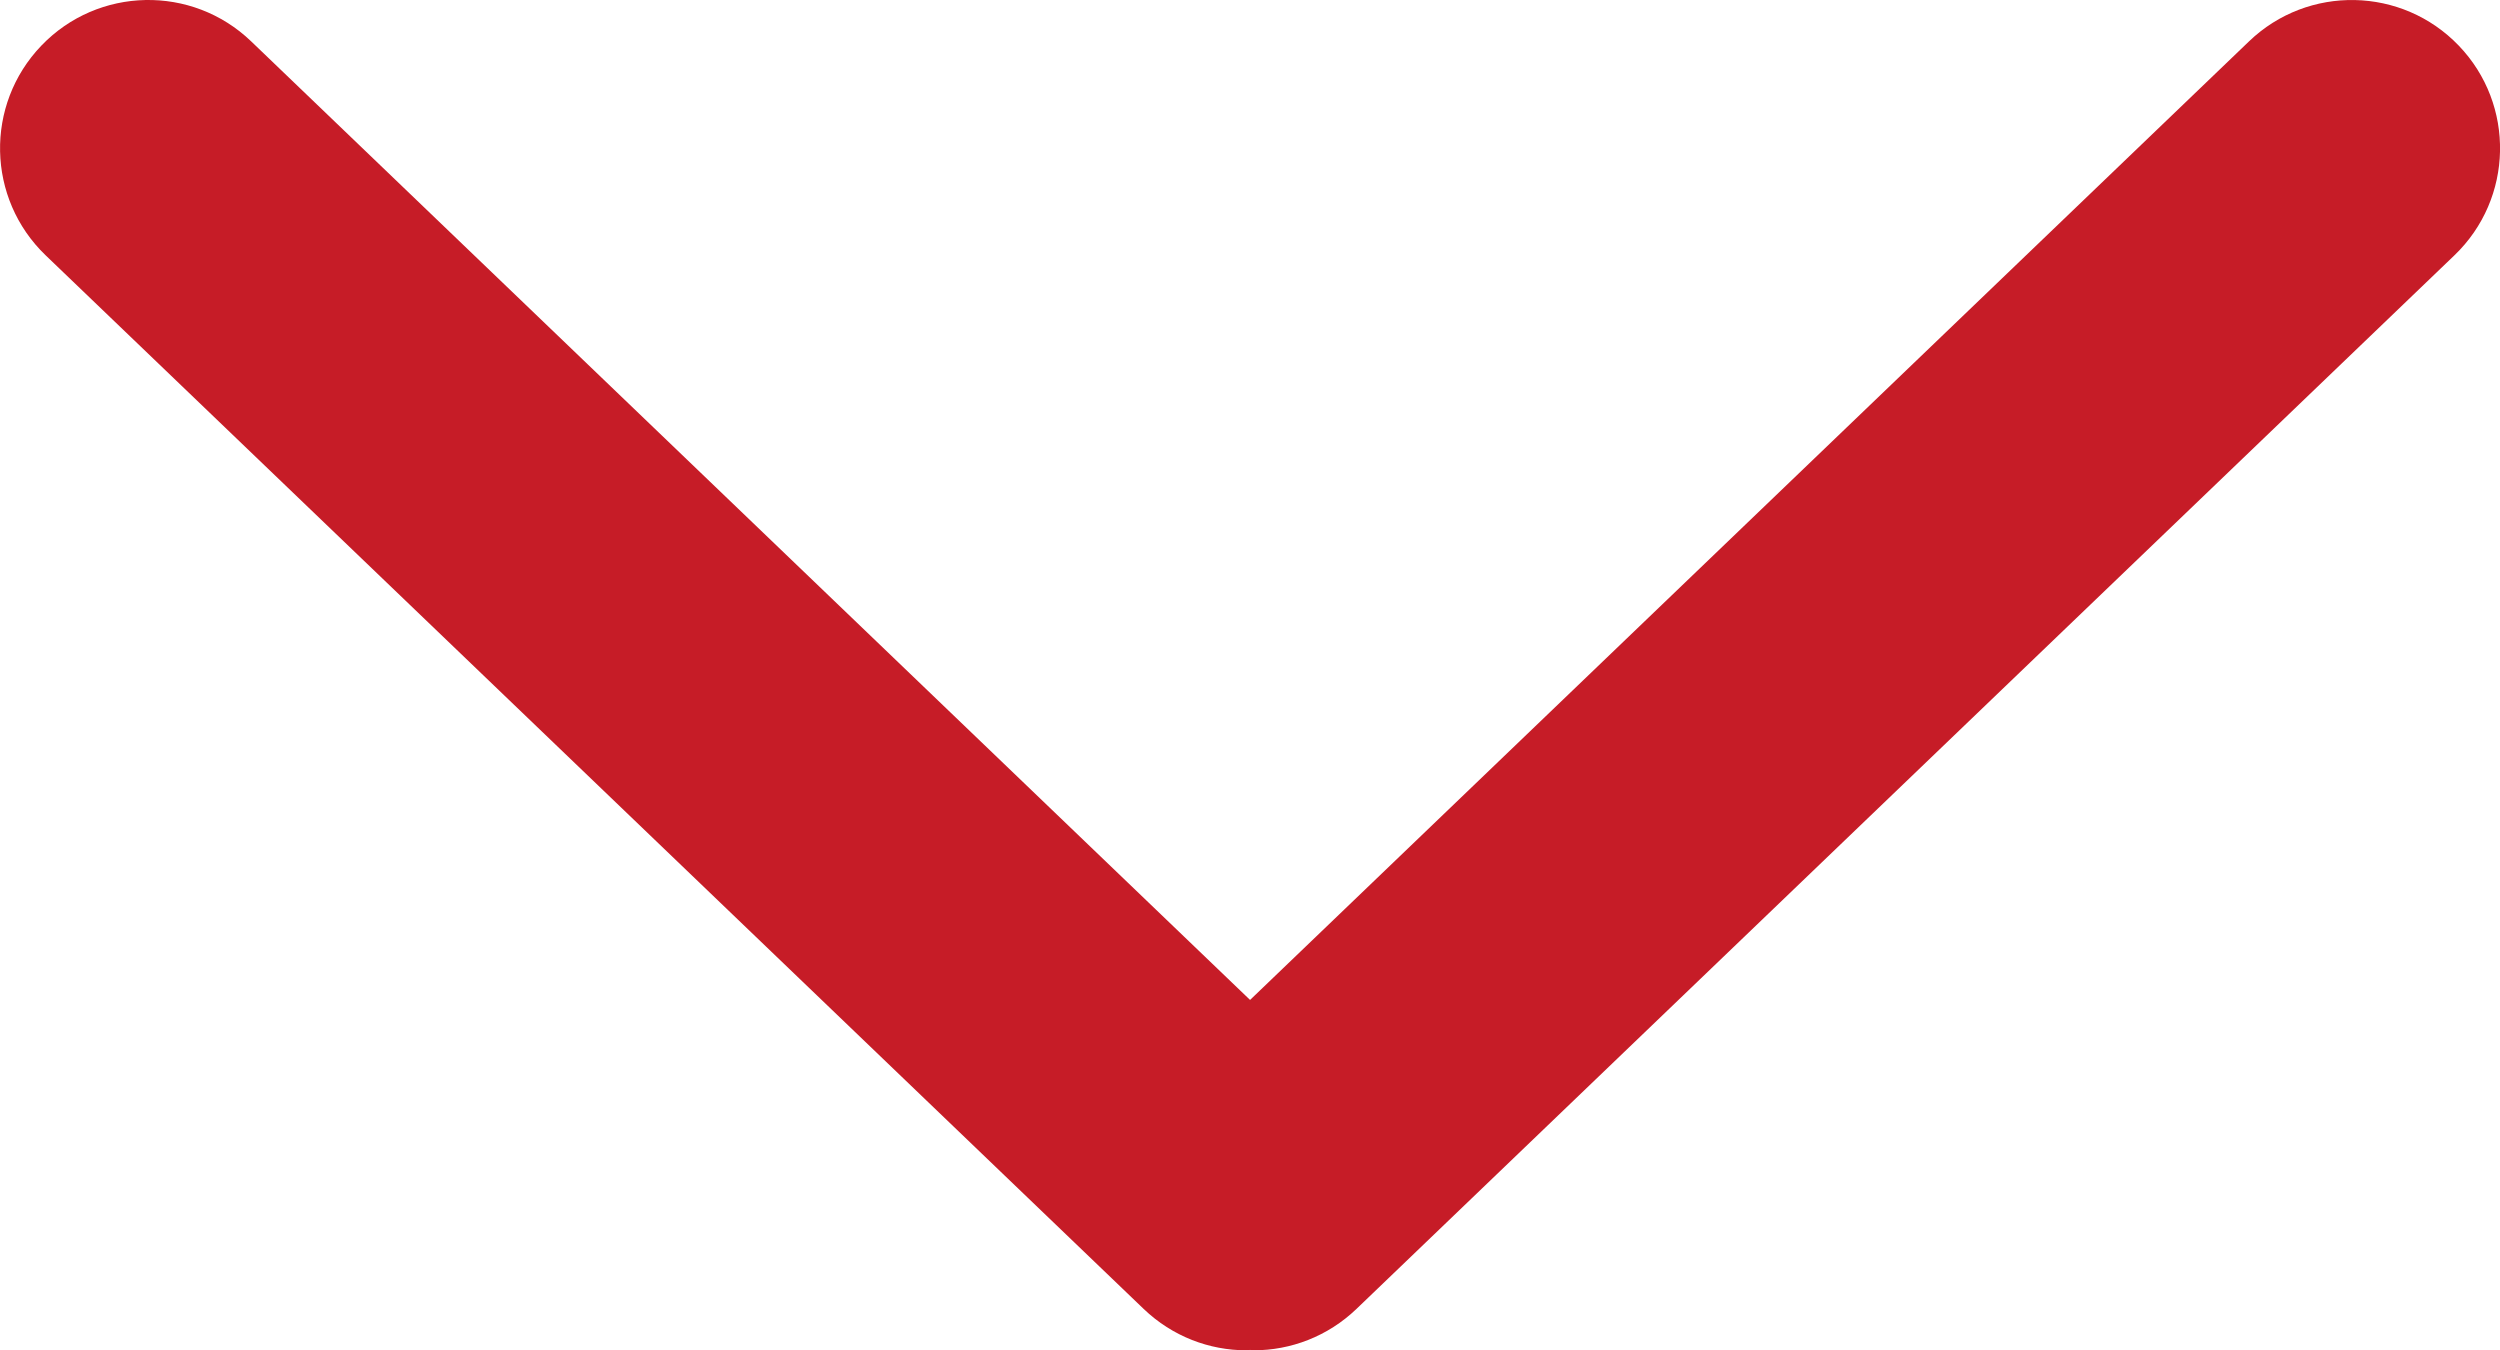
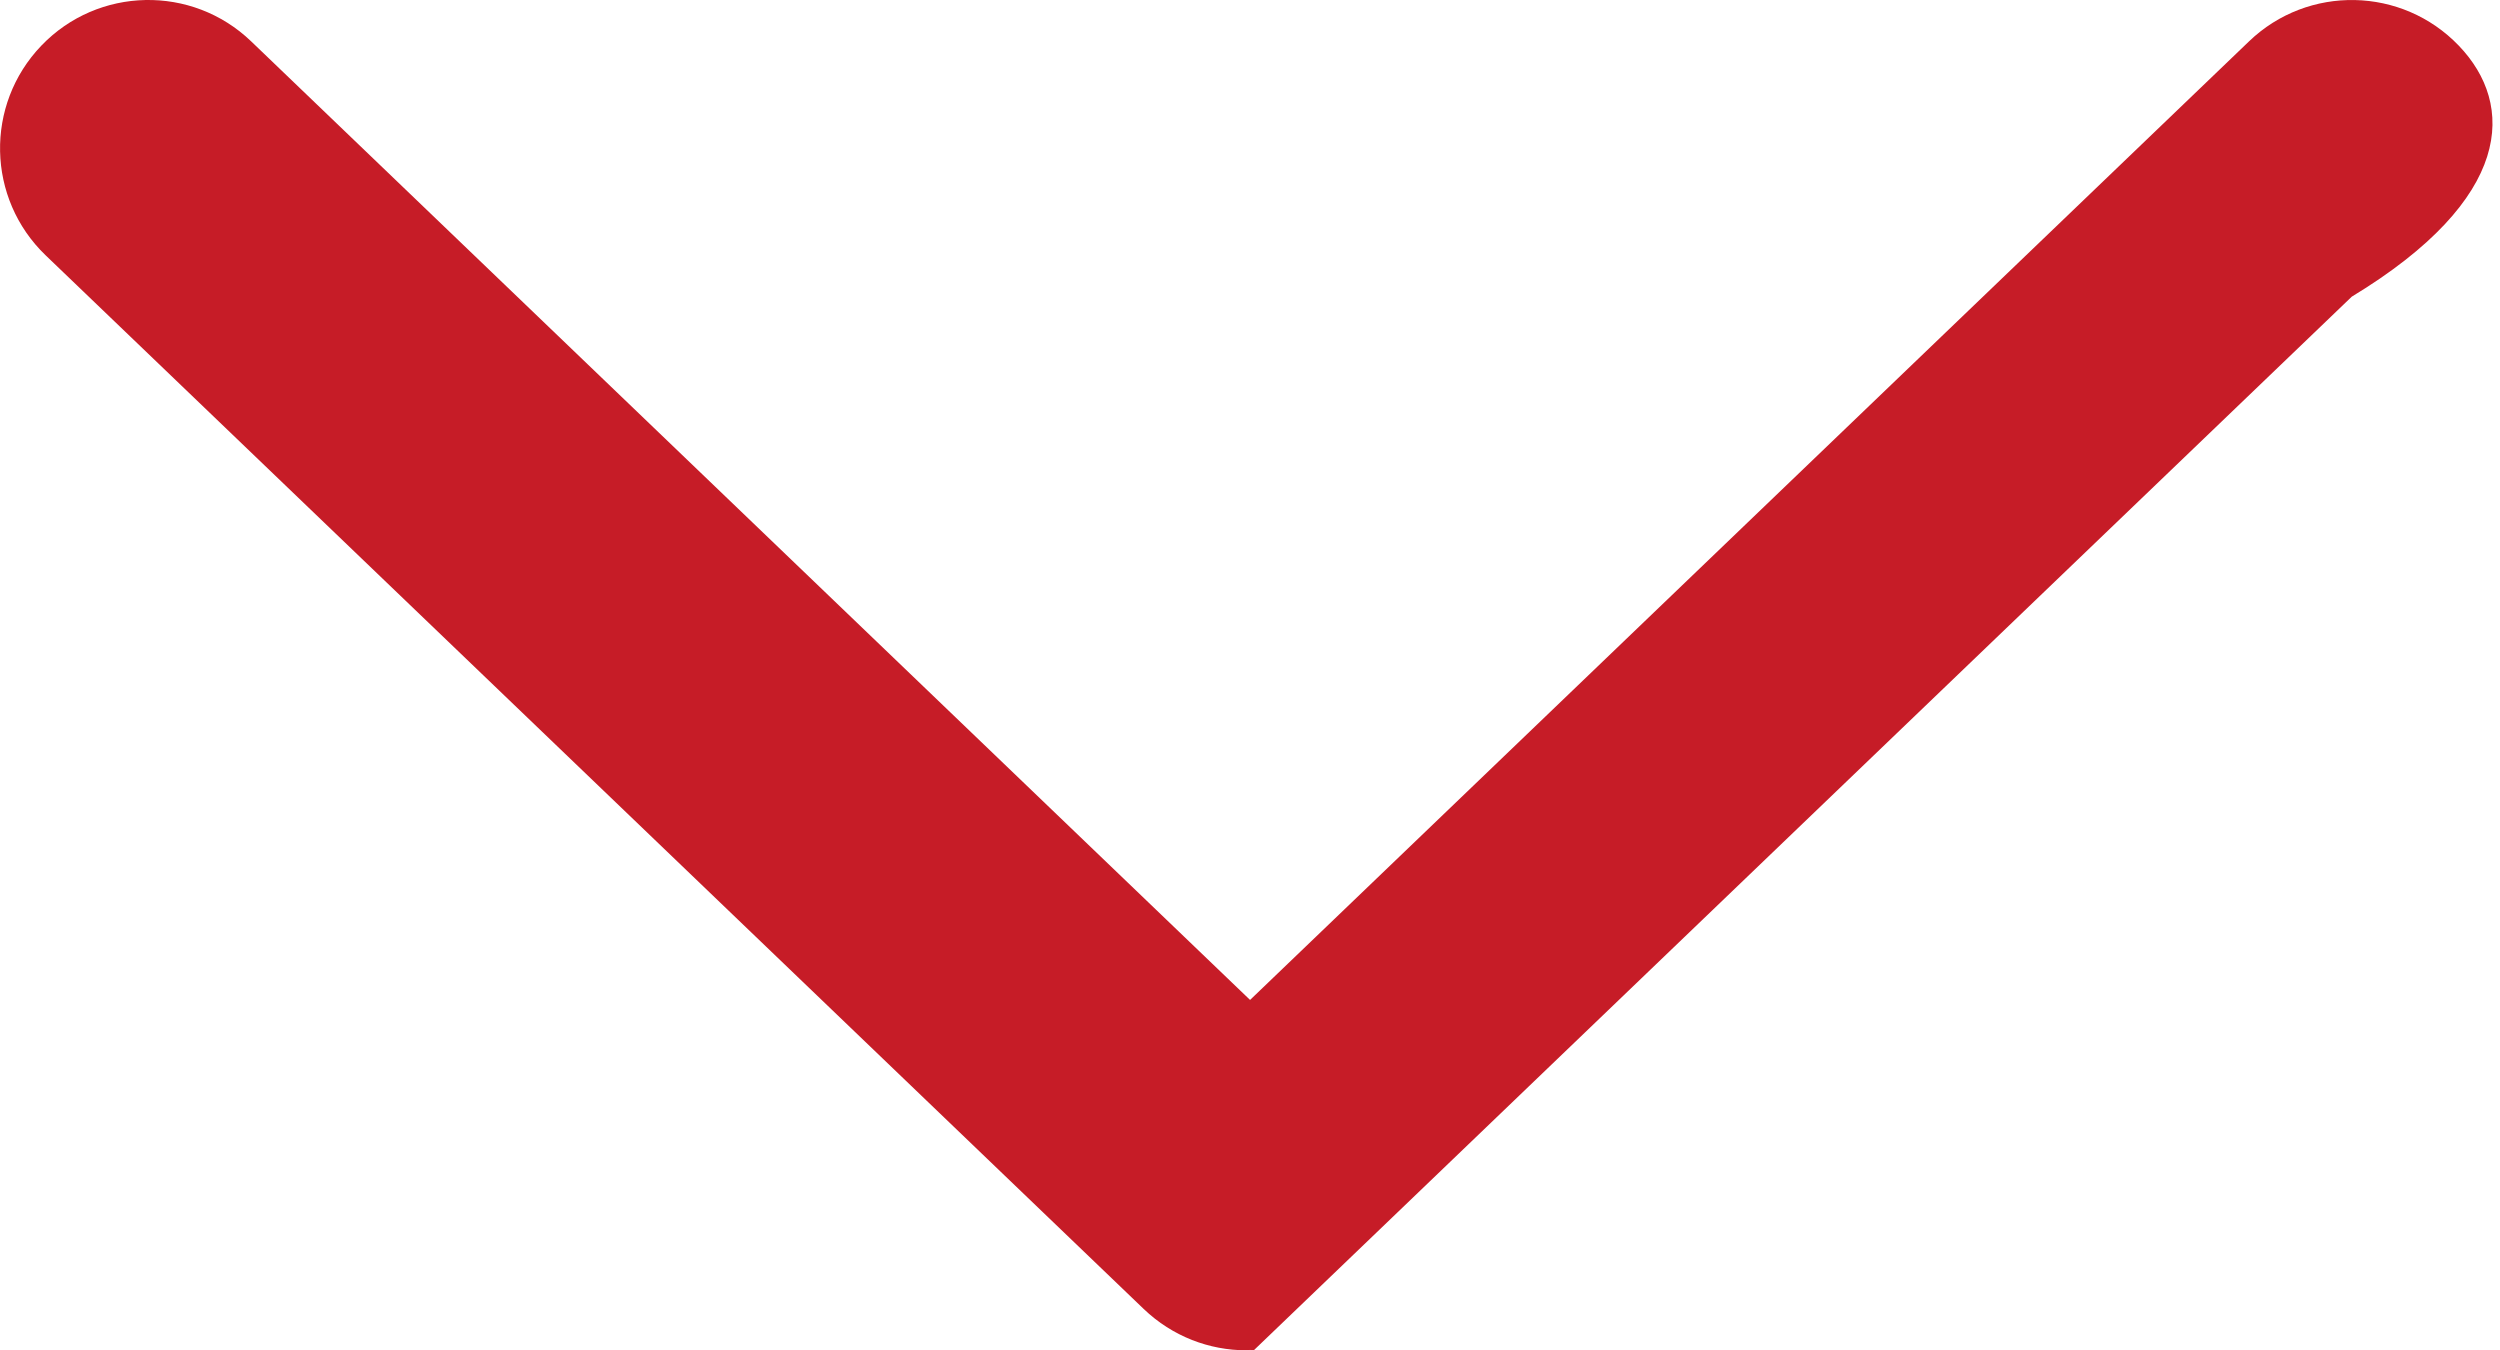
<svg xmlns="http://www.w3.org/2000/svg" version="1.1" id="Camada_1" focusable="false" x="0px" y="0px" width="40.98px" height="22.134px" viewBox="222.509 245.225 40.98 22.134" style="enable-background:new 222.509 245.225 40.98 22.134;" xml:space="preserve">
-   <path style="fill:#c61c27;" d="M262.813,245.973c-0.93-0.969-2.469-1-3.437-0.071L243,261.616l-16.375-15.714  c-0.969-0.93-2.509-0.898-3.438,0.071c-0.93,0.969-0.898,2.508,0.071,3.438l17.998,17.27c0.472,0.452,1.078,0.678,1.683,0.678  c0.021,0,0.041-0.006,0.061-0.006s0.041,0.006,0.061,0.006c0.605,0,1.211-0.226,1.683-0.678l17.998-17.271  C263.711,248.48,263.742,246.941,262.813,245.973z" />
+   <path style="fill:#c61c27;" d="M262.813,245.973c-0.93-0.969-2.469-1-3.437-0.071L243,261.616l-16.375-15.714  c-0.969-0.93-2.509-0.898-3.438,0.071c-0.93,0.969-0.898,2.508,0.071,3.438l17.998,17.27c0.472,0.452,1.078,0.678,1.683,0.678  c0.021,0,0.041-0.006,0.061-0.006s0.041,0.006,0.061,0.006l17.998-17.271  C263.711,248.48,263.742,246.941,262.813,245.973z" />
</svg>